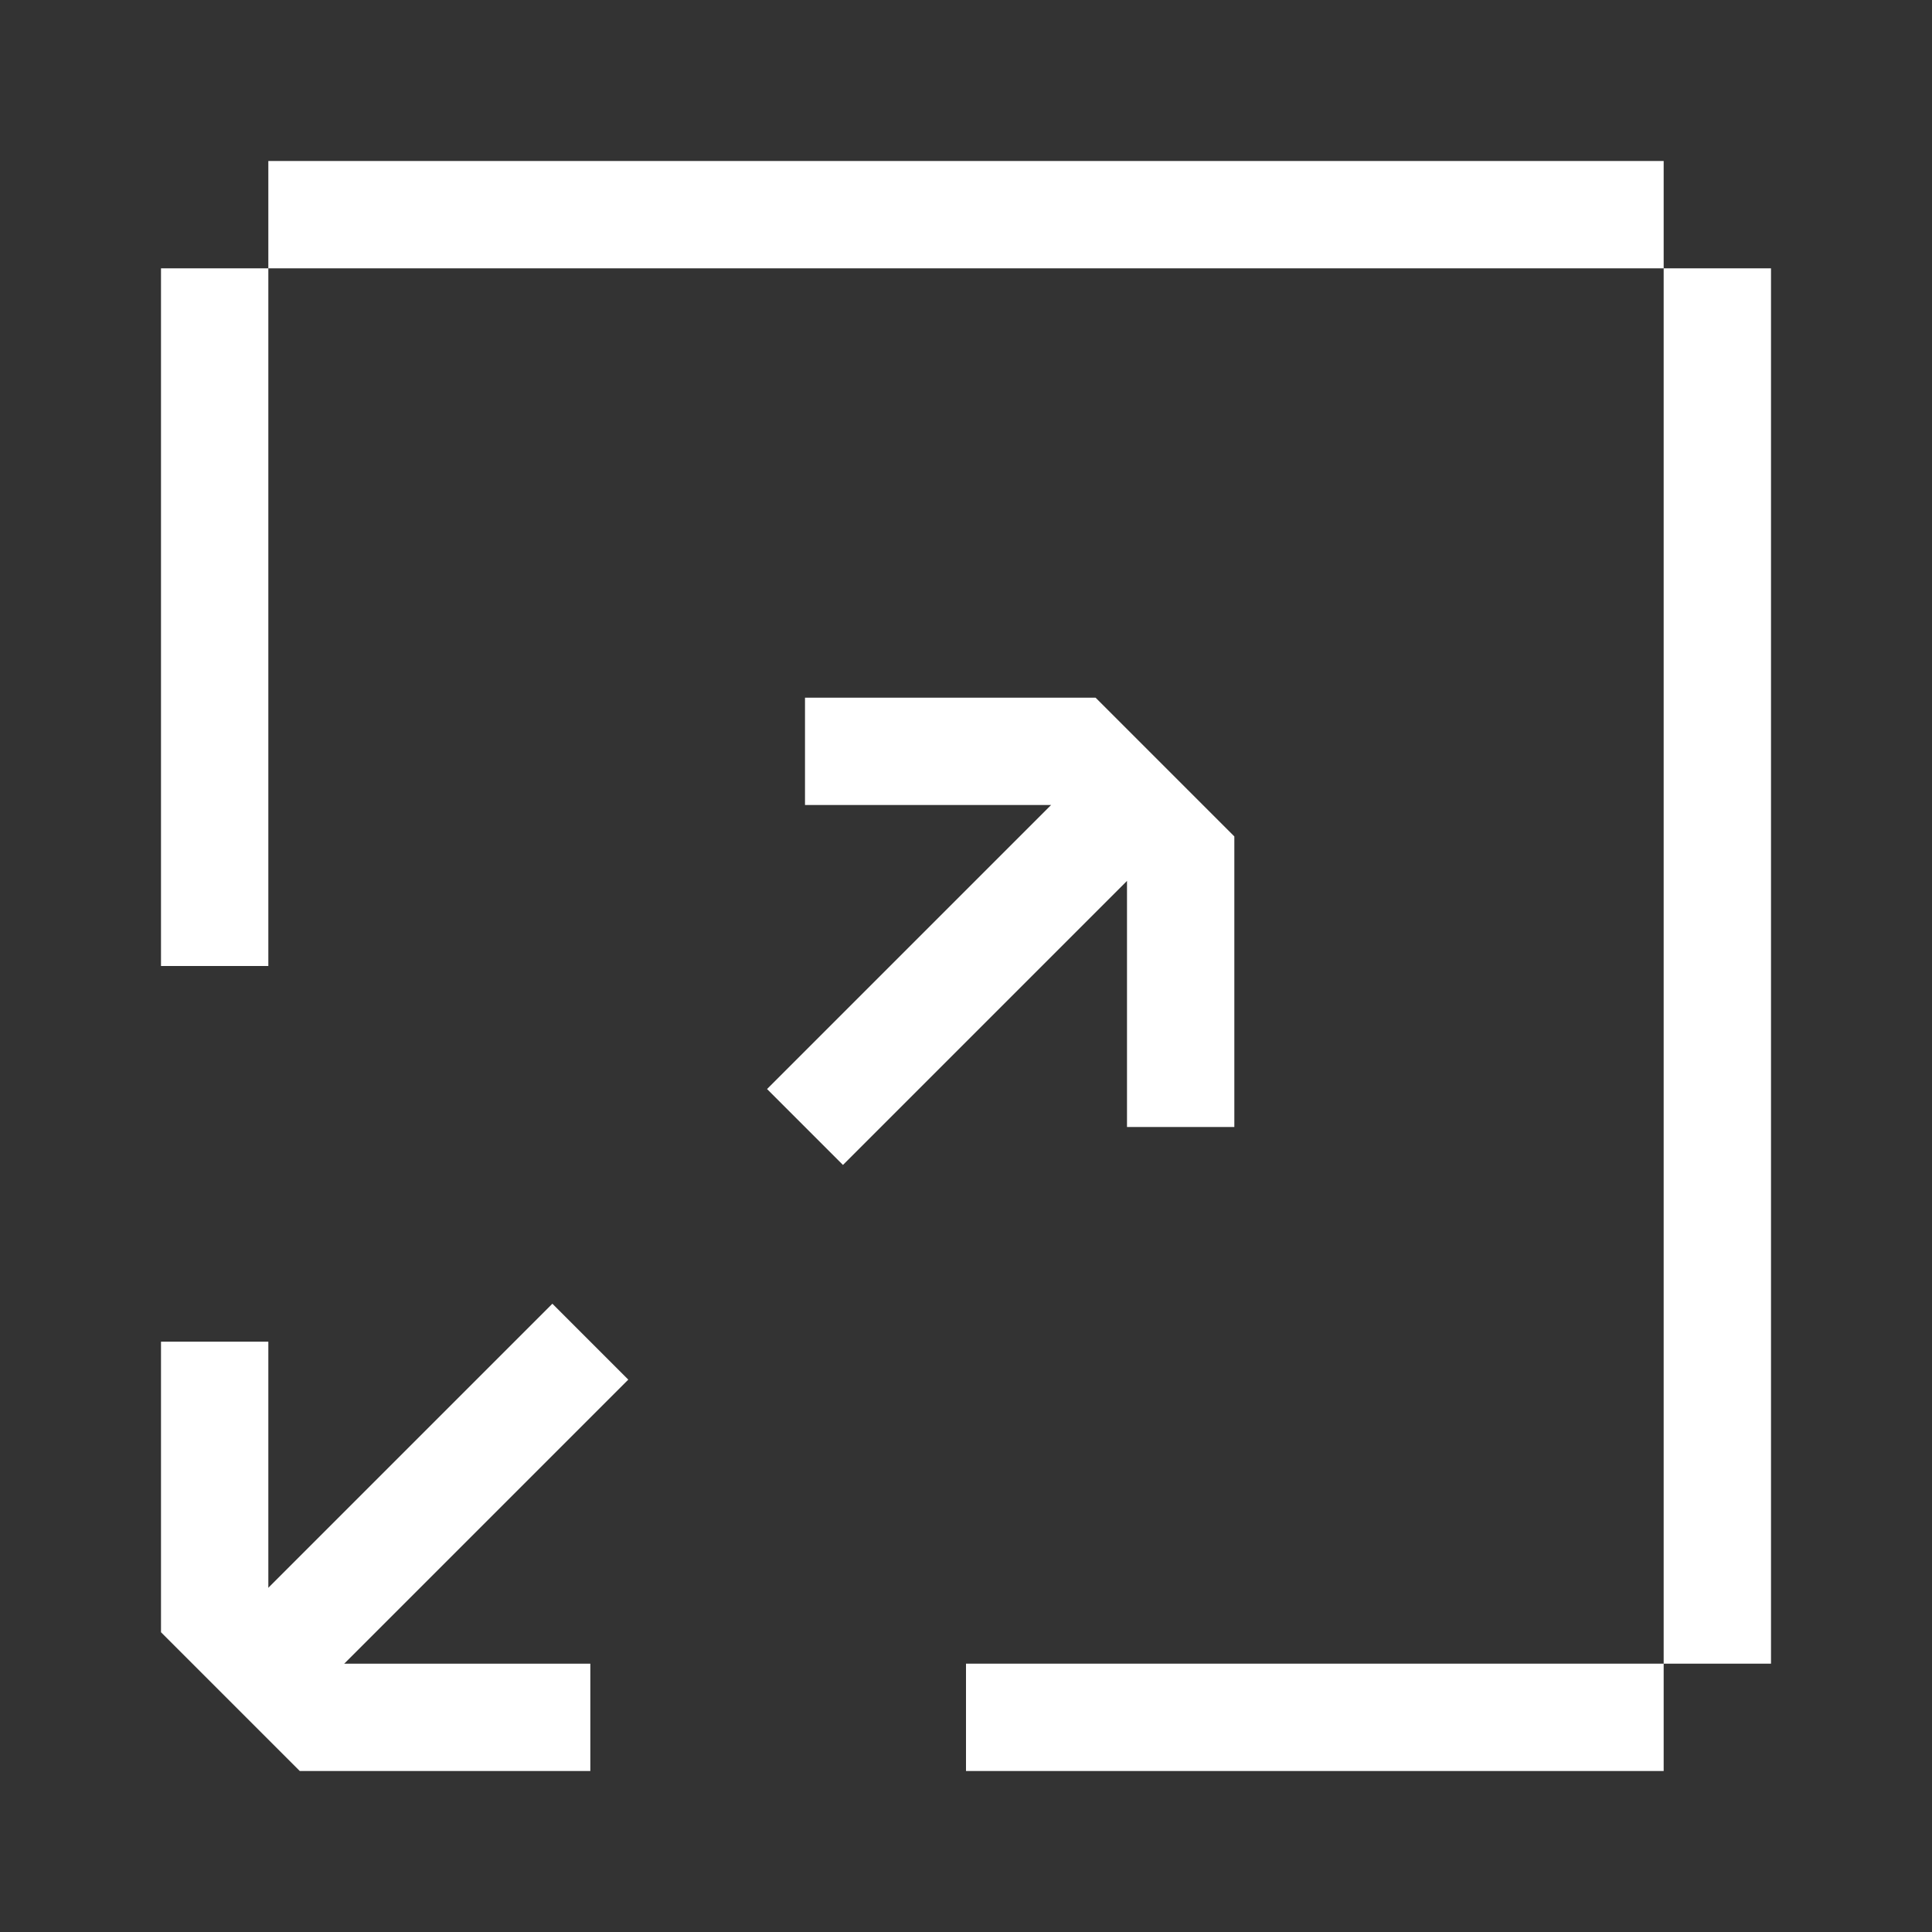
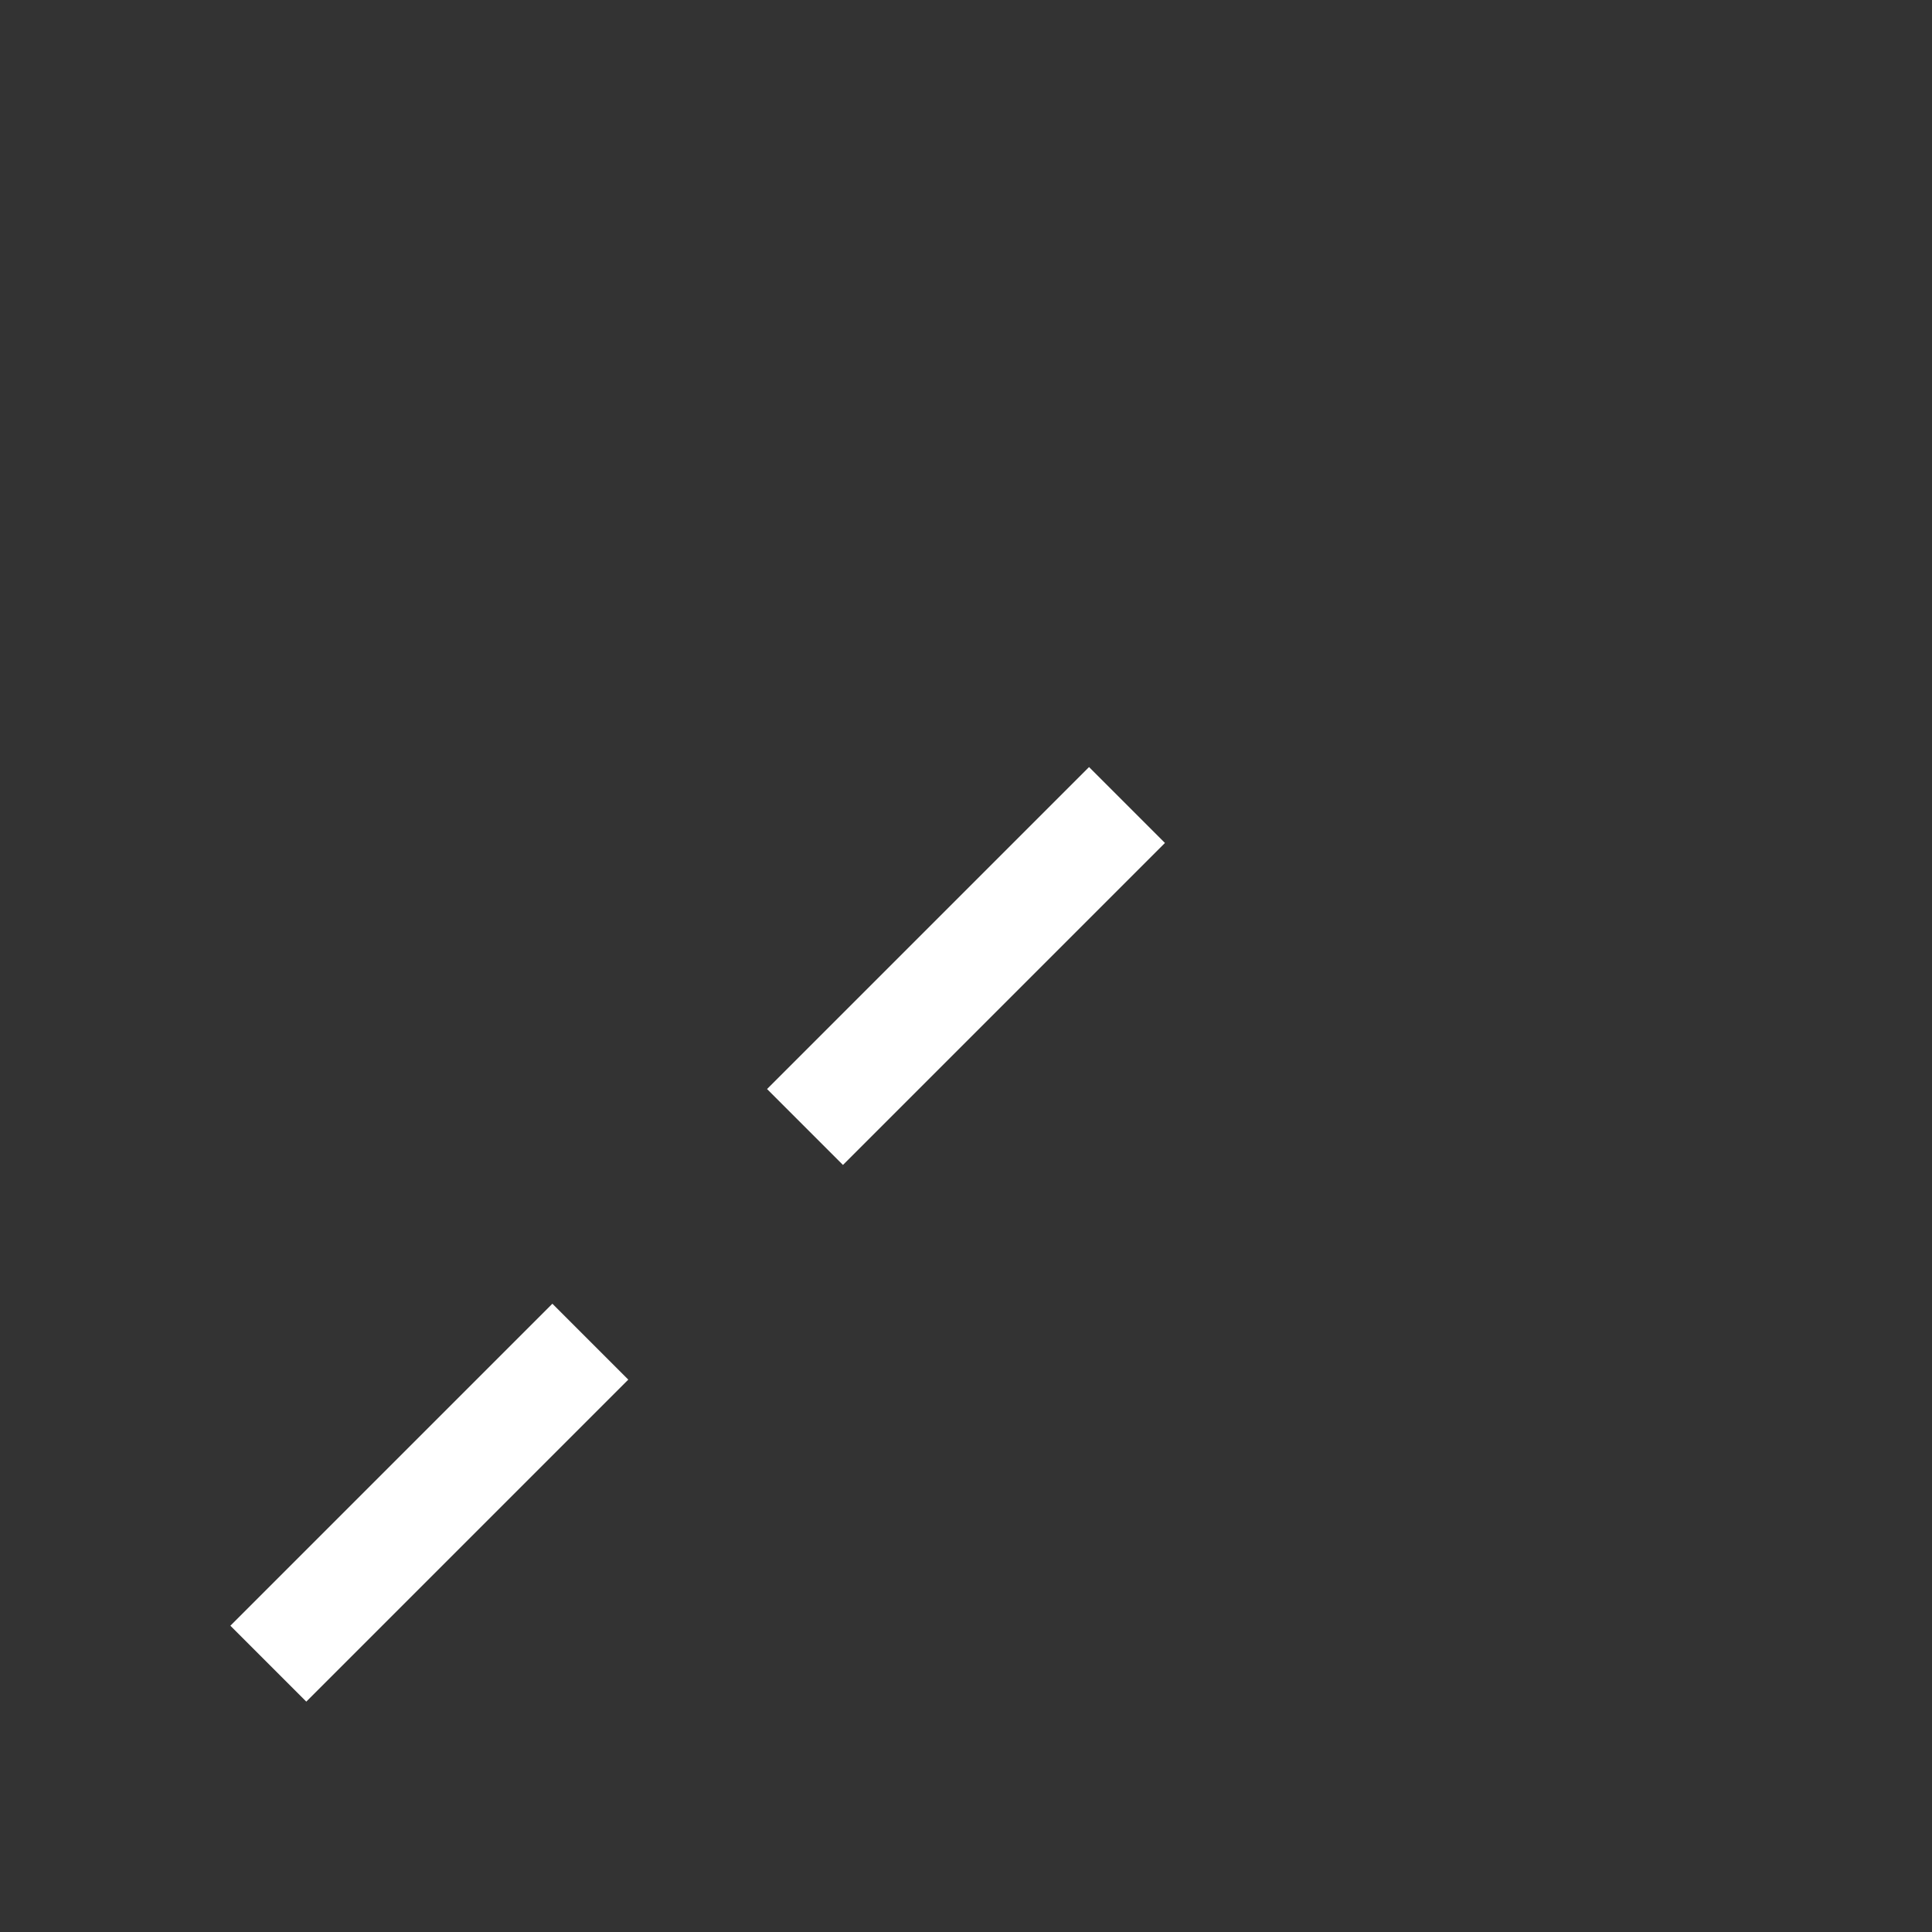
<svg xmlns="http://www.w3.org/2000/svg" width="36" height="36" viewBox="0 0 36 36" fill="none">
  <rect x="0" y="0" width="36" height="36" fill="#333333" stroke="none" />
-   <path d="M4 25V30L6 32H11" stroke="white" stroke-width="2" />
  <path d="M5 31L11 25" stroke="white" stroke-width="2" />
-   <path d="M22 21V16L20 14H15" stroke="white" stroke-width="2" />
  <path d="M21 15L15 21" stroke="white" stroke-width="2" />
-   <path fill-rule="evenodd" clip-rule="evenodd" d="M31 3H5V5H3V18H5V5H31V31H18V33H31V31H33V5H31V3Z" fill="white" />
</svg>